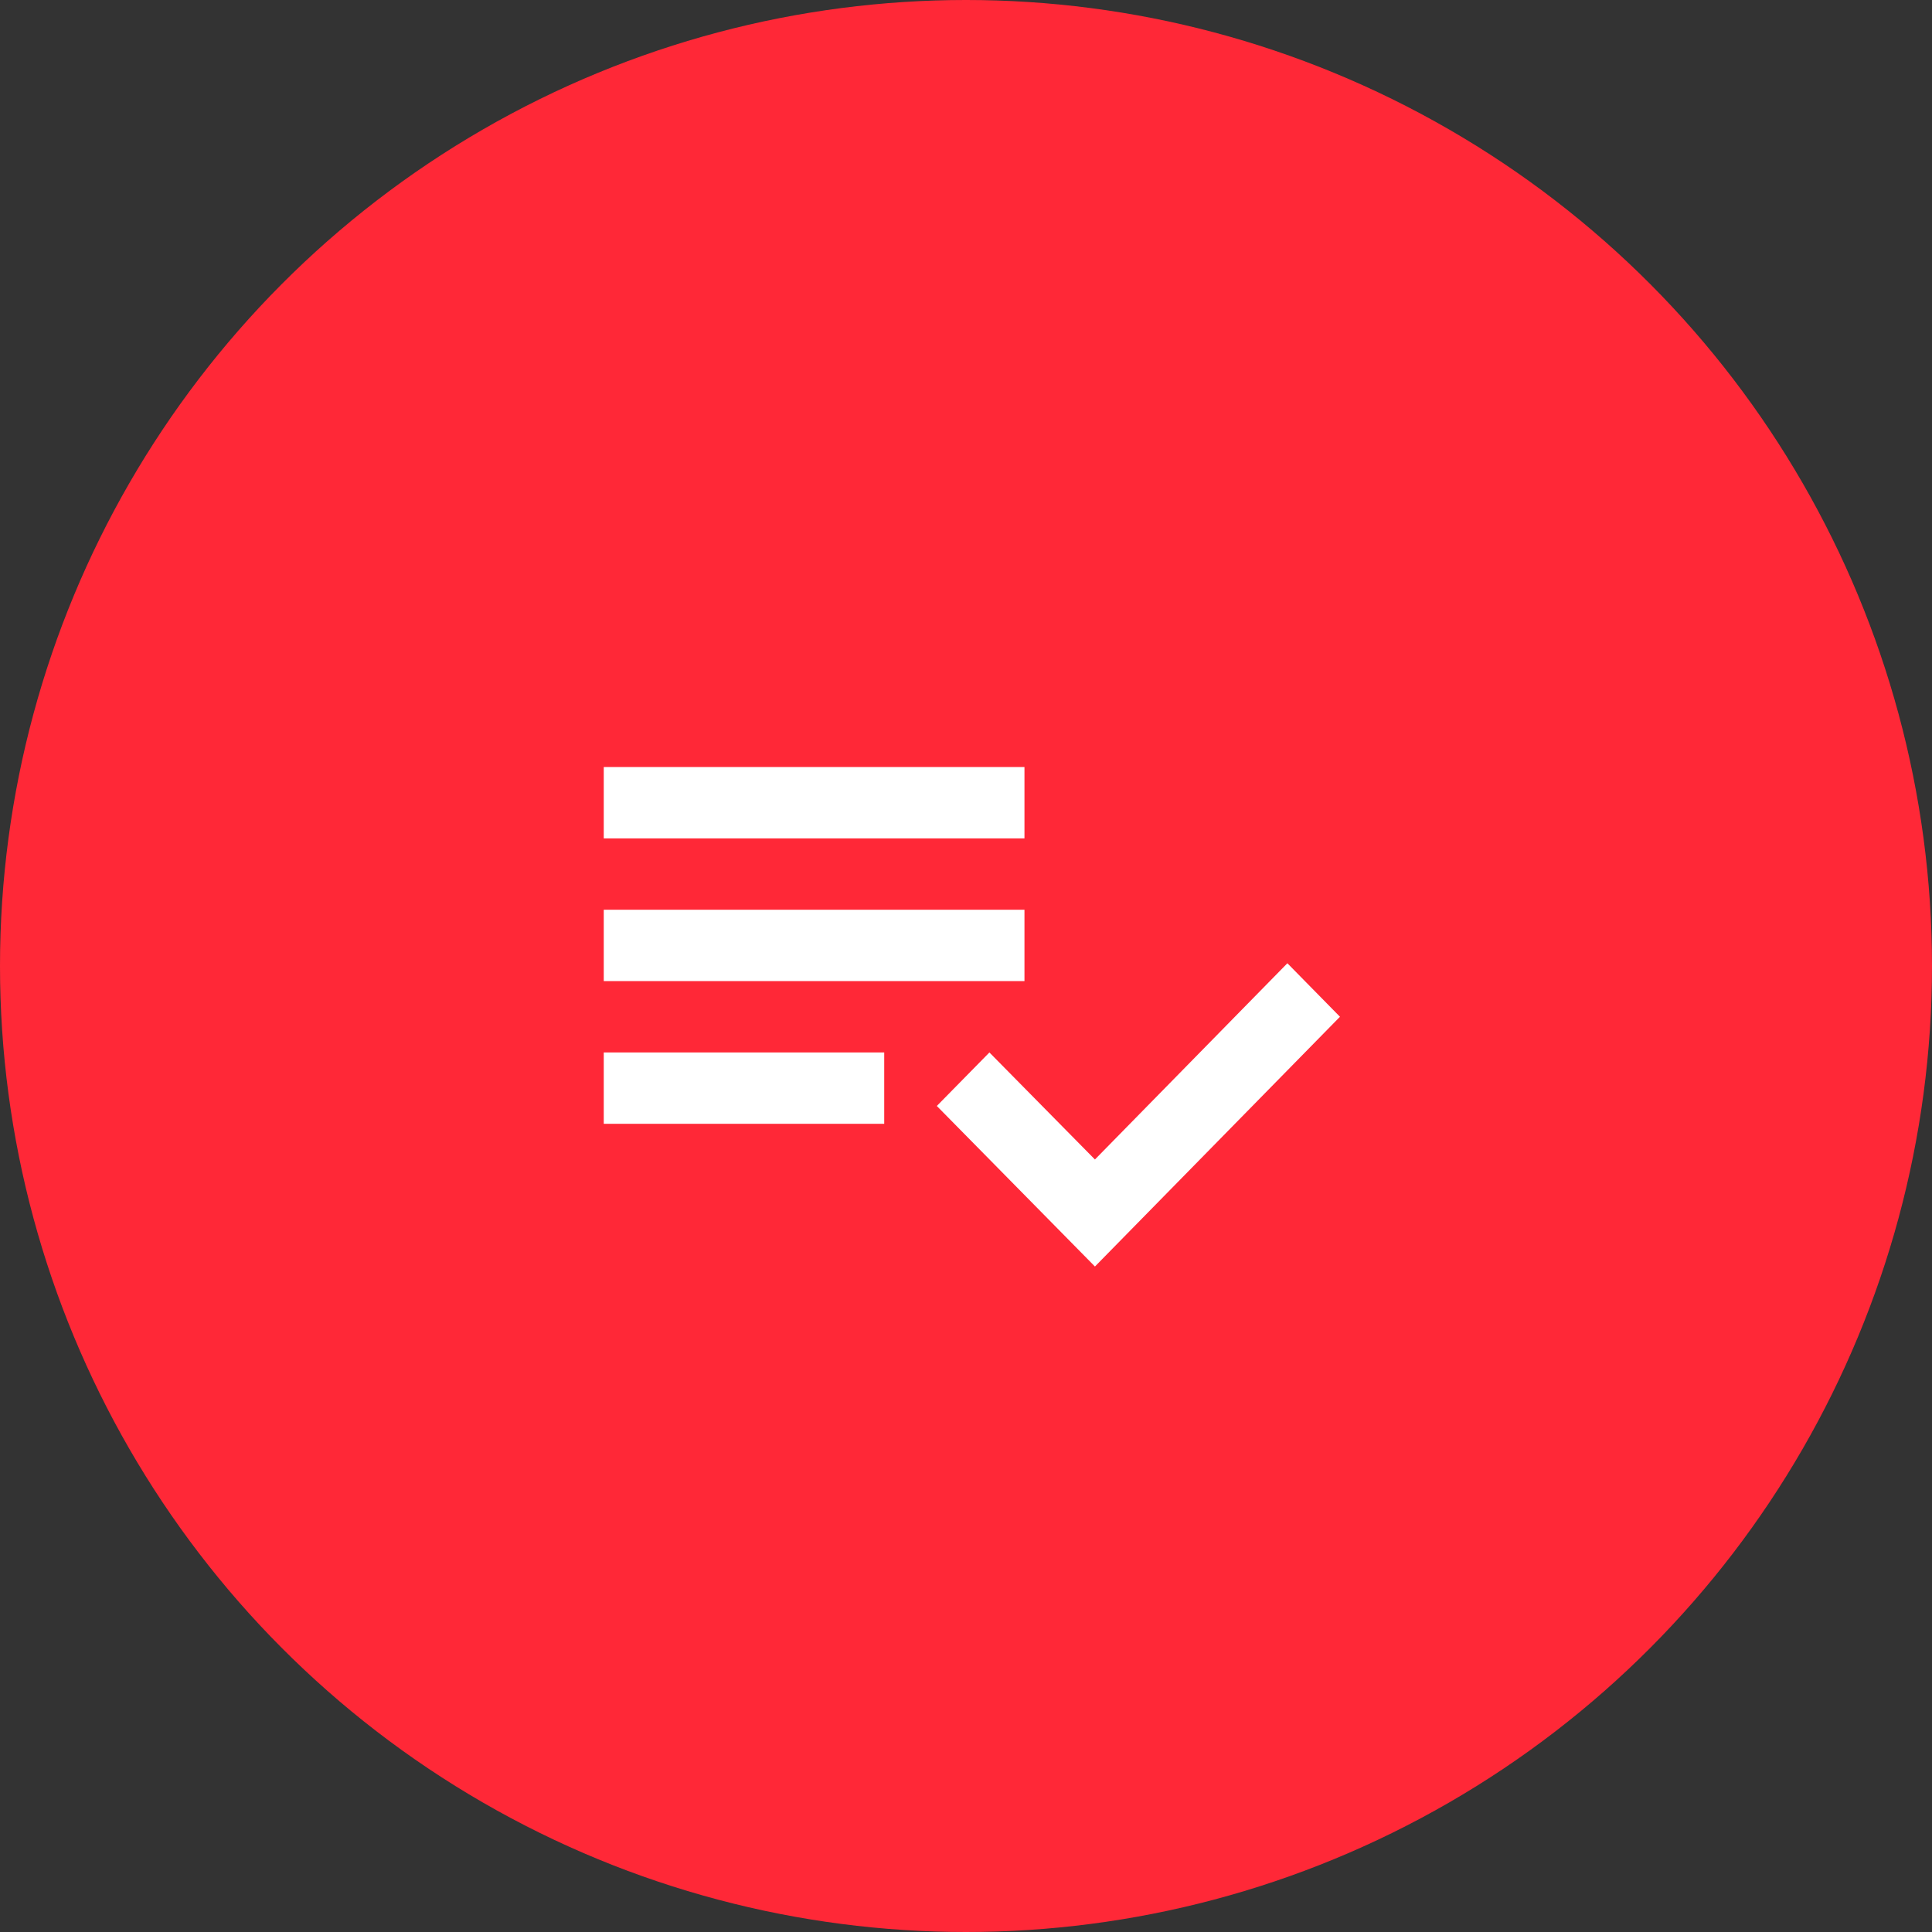
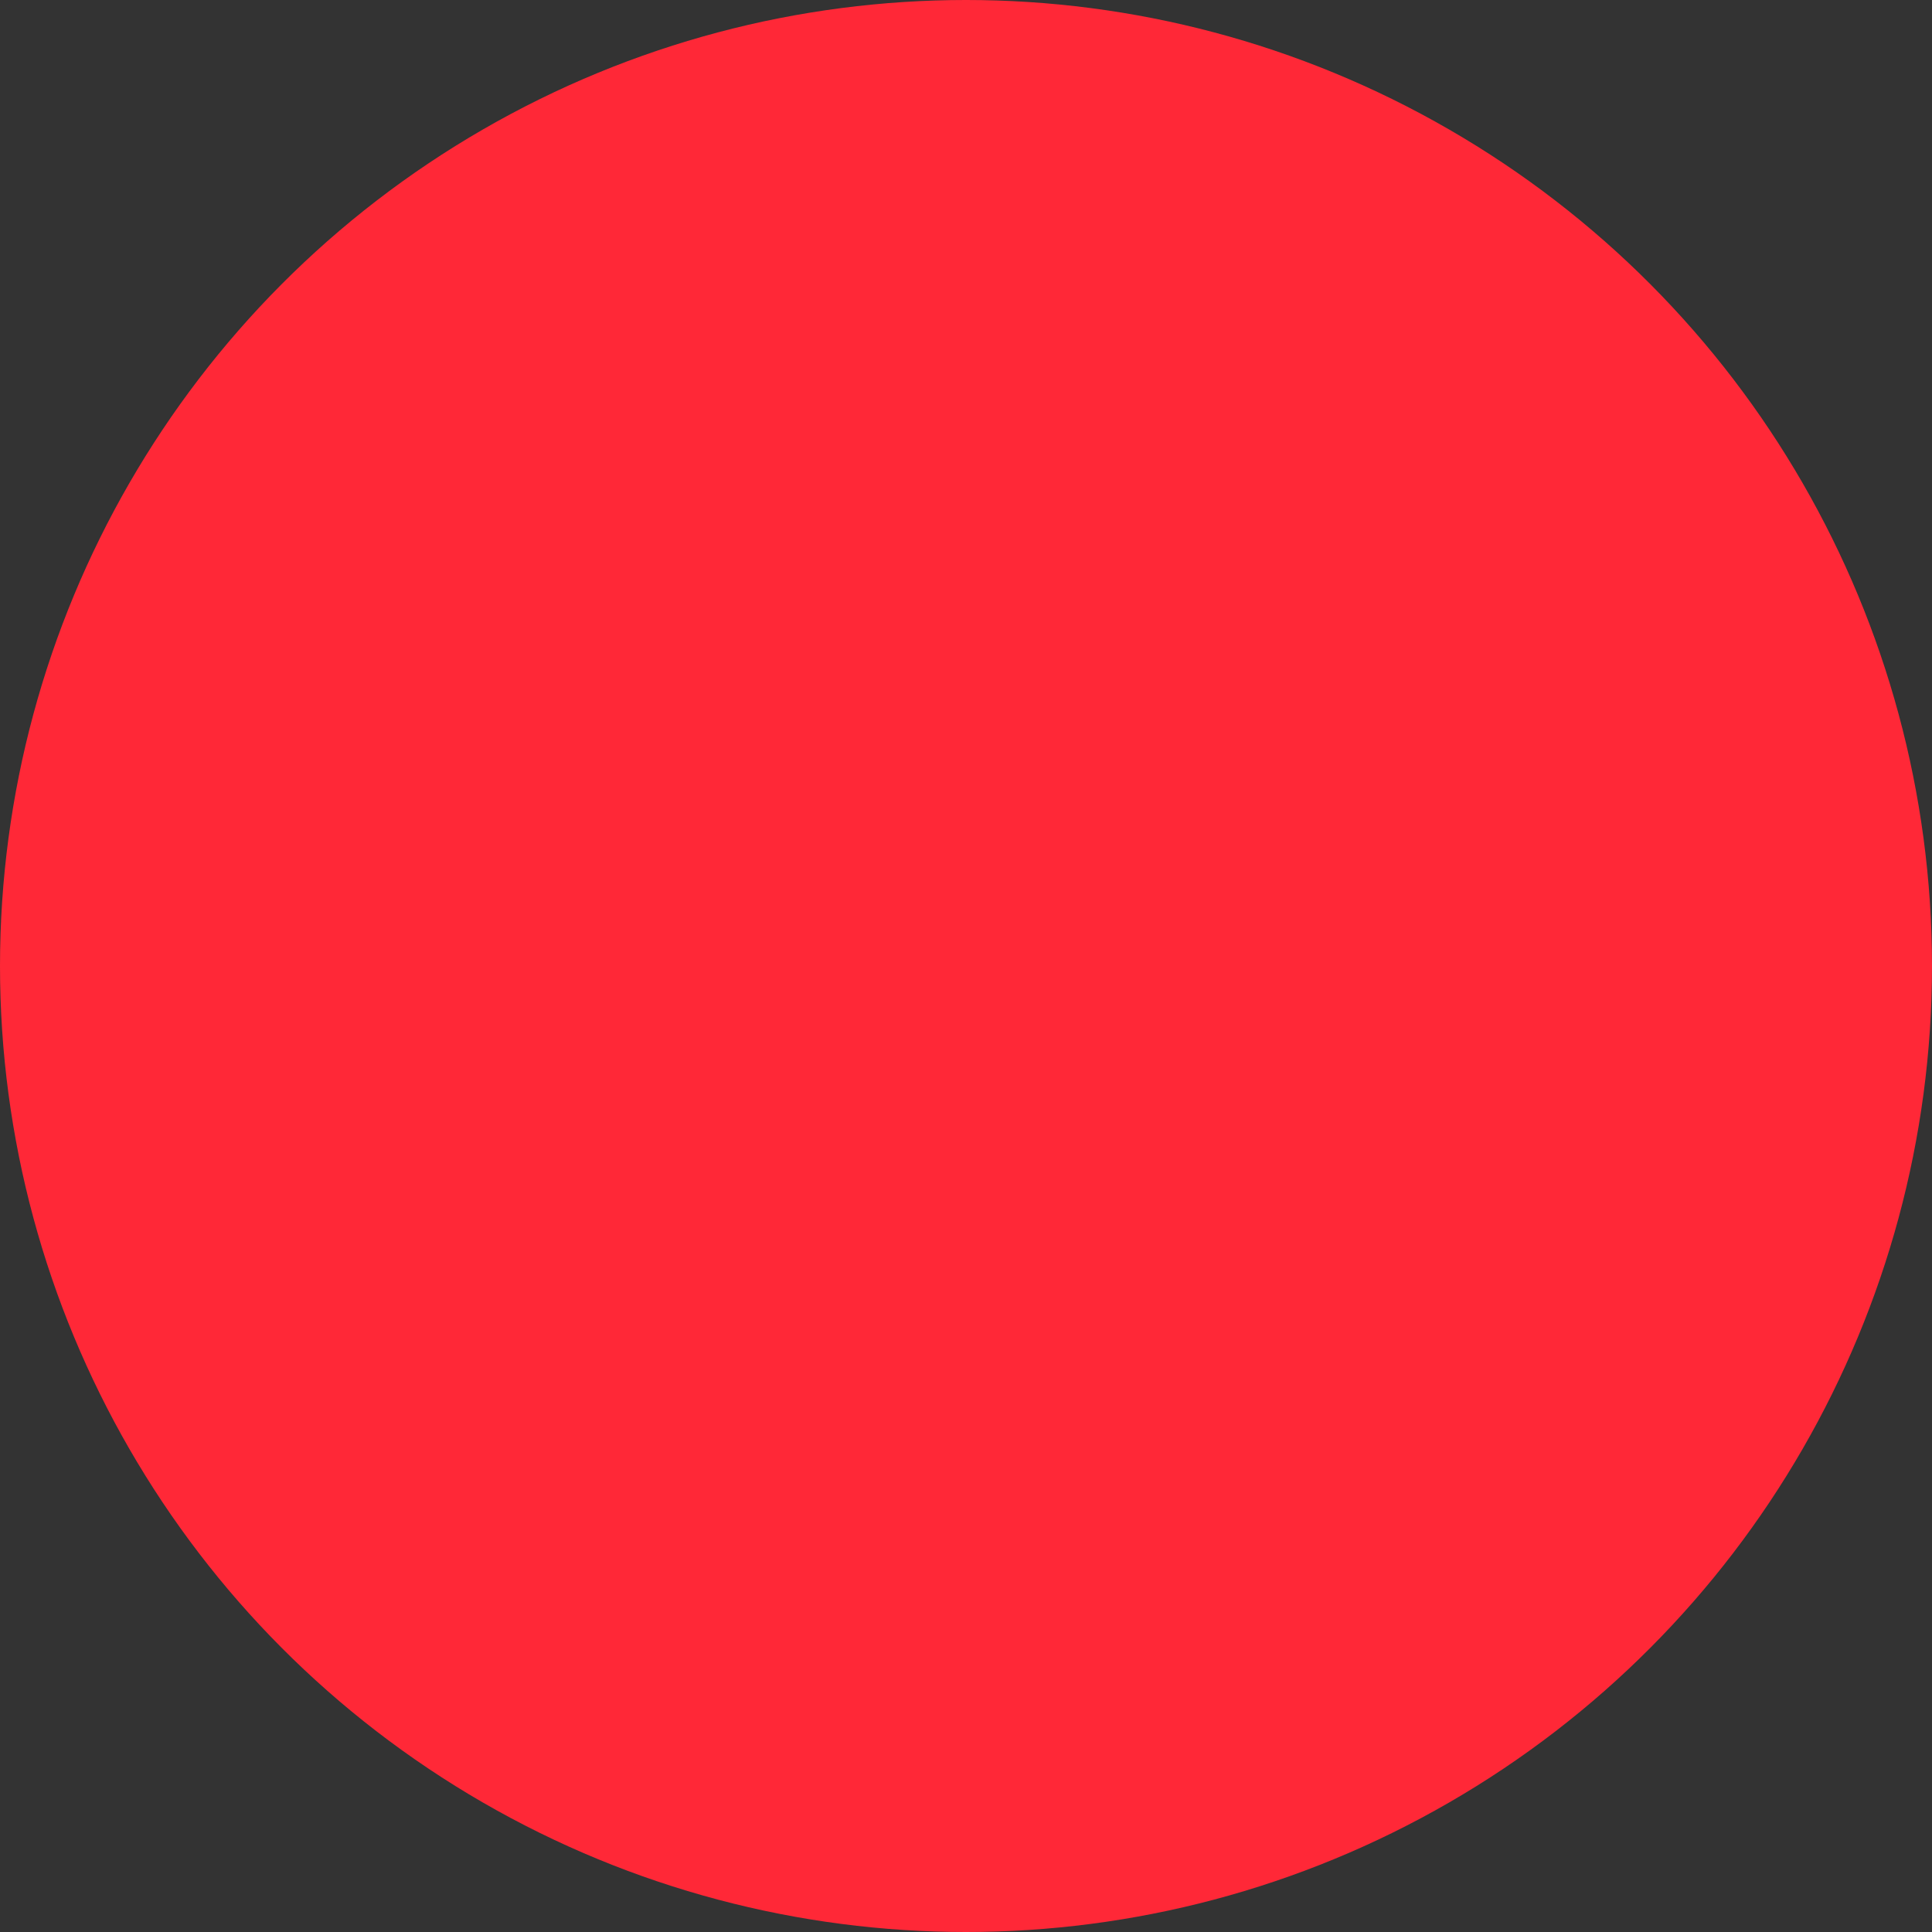
<svg xmlns="http://www.w3.org/2000/svg" width="156" height="156" viewBox="0 0 156 156">
  <rect x="0" y="0" width="156" height="156" fill="#333333" stroke="none" />
  <g id="ci-cd-services-1" transform="translate(21102 -13483)">
    <circle id="Ellipse_385" data-name="Ellipse 385" cx="78" cy="78" r="78" transform="translate(-21102 13483)" fill="#ff2837" />
    <g id="better_code" data-name="better code" transform="translate(-21056 13529)">
      <g id="Group_1472" data-name="Group 1472">
-         <rect id="Rectangle_576" data-name="Rectangle 576" width="65" height="65" fill="none" />
-       </g>
+         </g>
      <g id="Group_1475" data-name="Group 1475" transform="translate(2.75 15.934)">
        <g id="Group_1474" data-name="Group 1474">
          <g id="Group_1473" data-name="Group 1473">
-             <path id="Path_2818" data-name="Path 2818" d="M35.971,17.523H2v5.762H35.971ZM35.971,6H2v5.762H35.971ZM2,34.808H24.647V29.046H2ZM57.2,21.844l4.246,4.321L41.661,46.331,28.894,33.368l4.246-4.321,8.521,8.642Z" transform="translate(-2 -6)" fill="#fff" />
-           </g>
+             </g>
        </g>
      </g>
    </g>
  </g>
</svg>